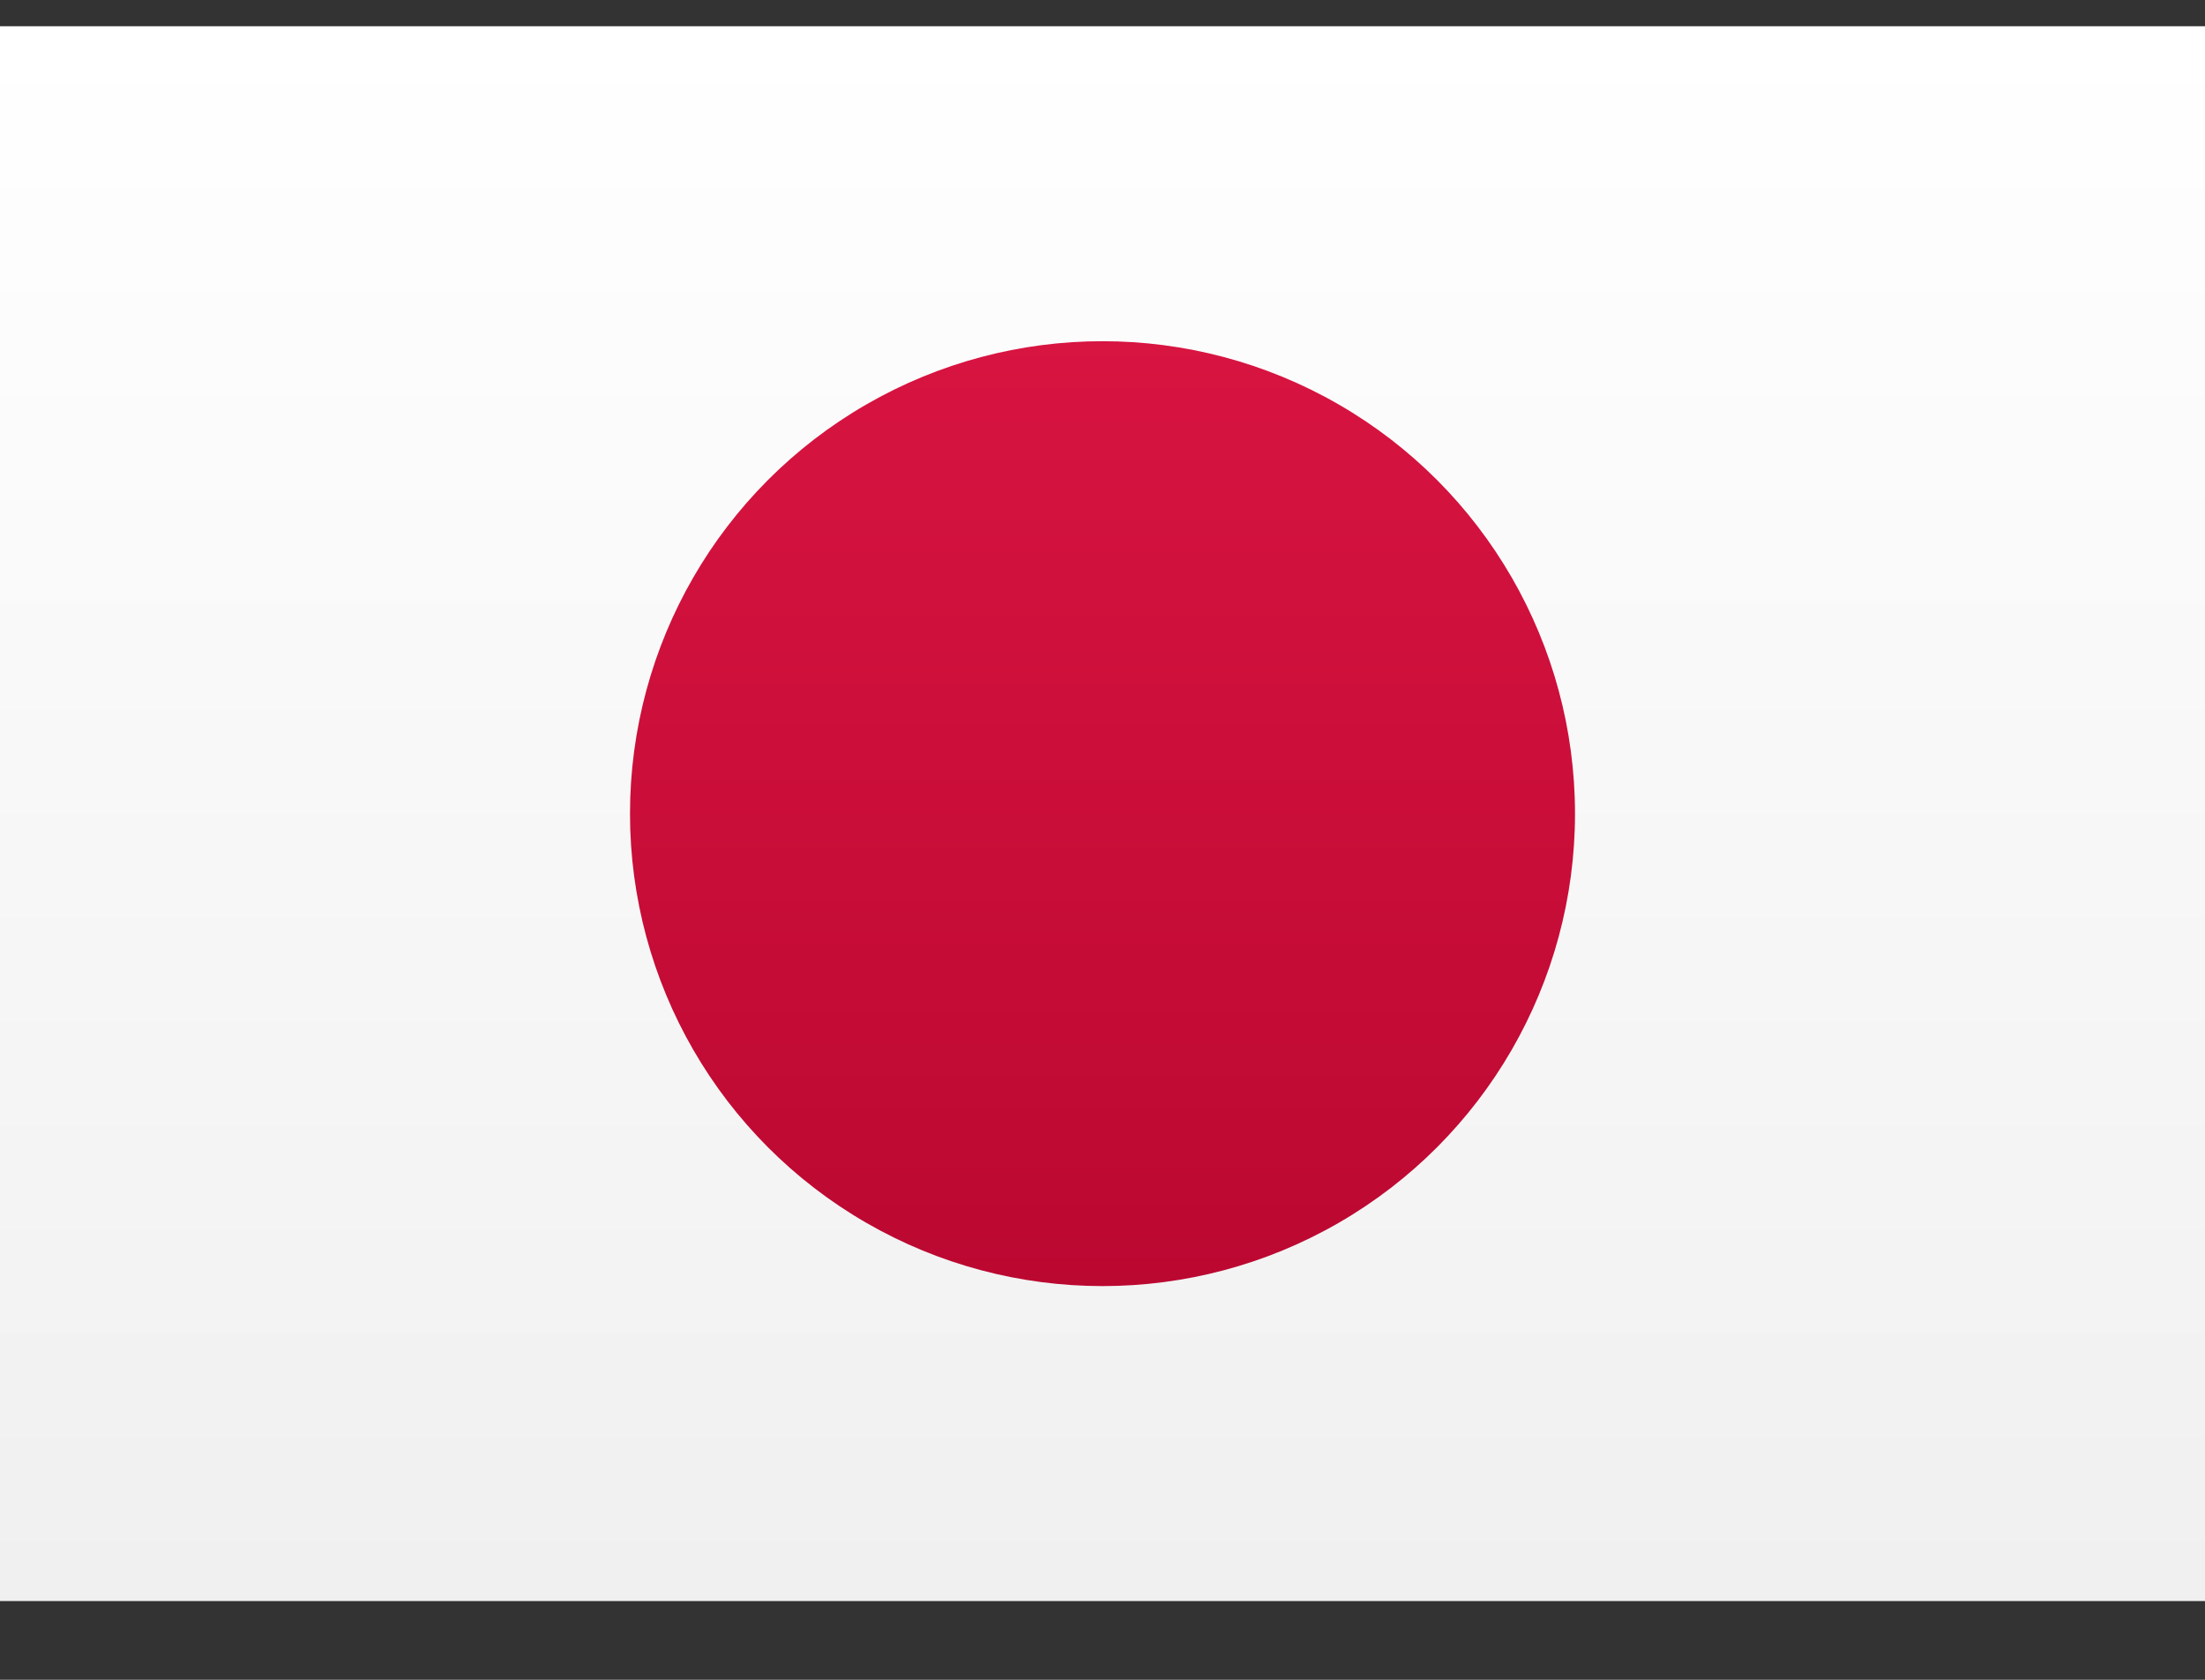
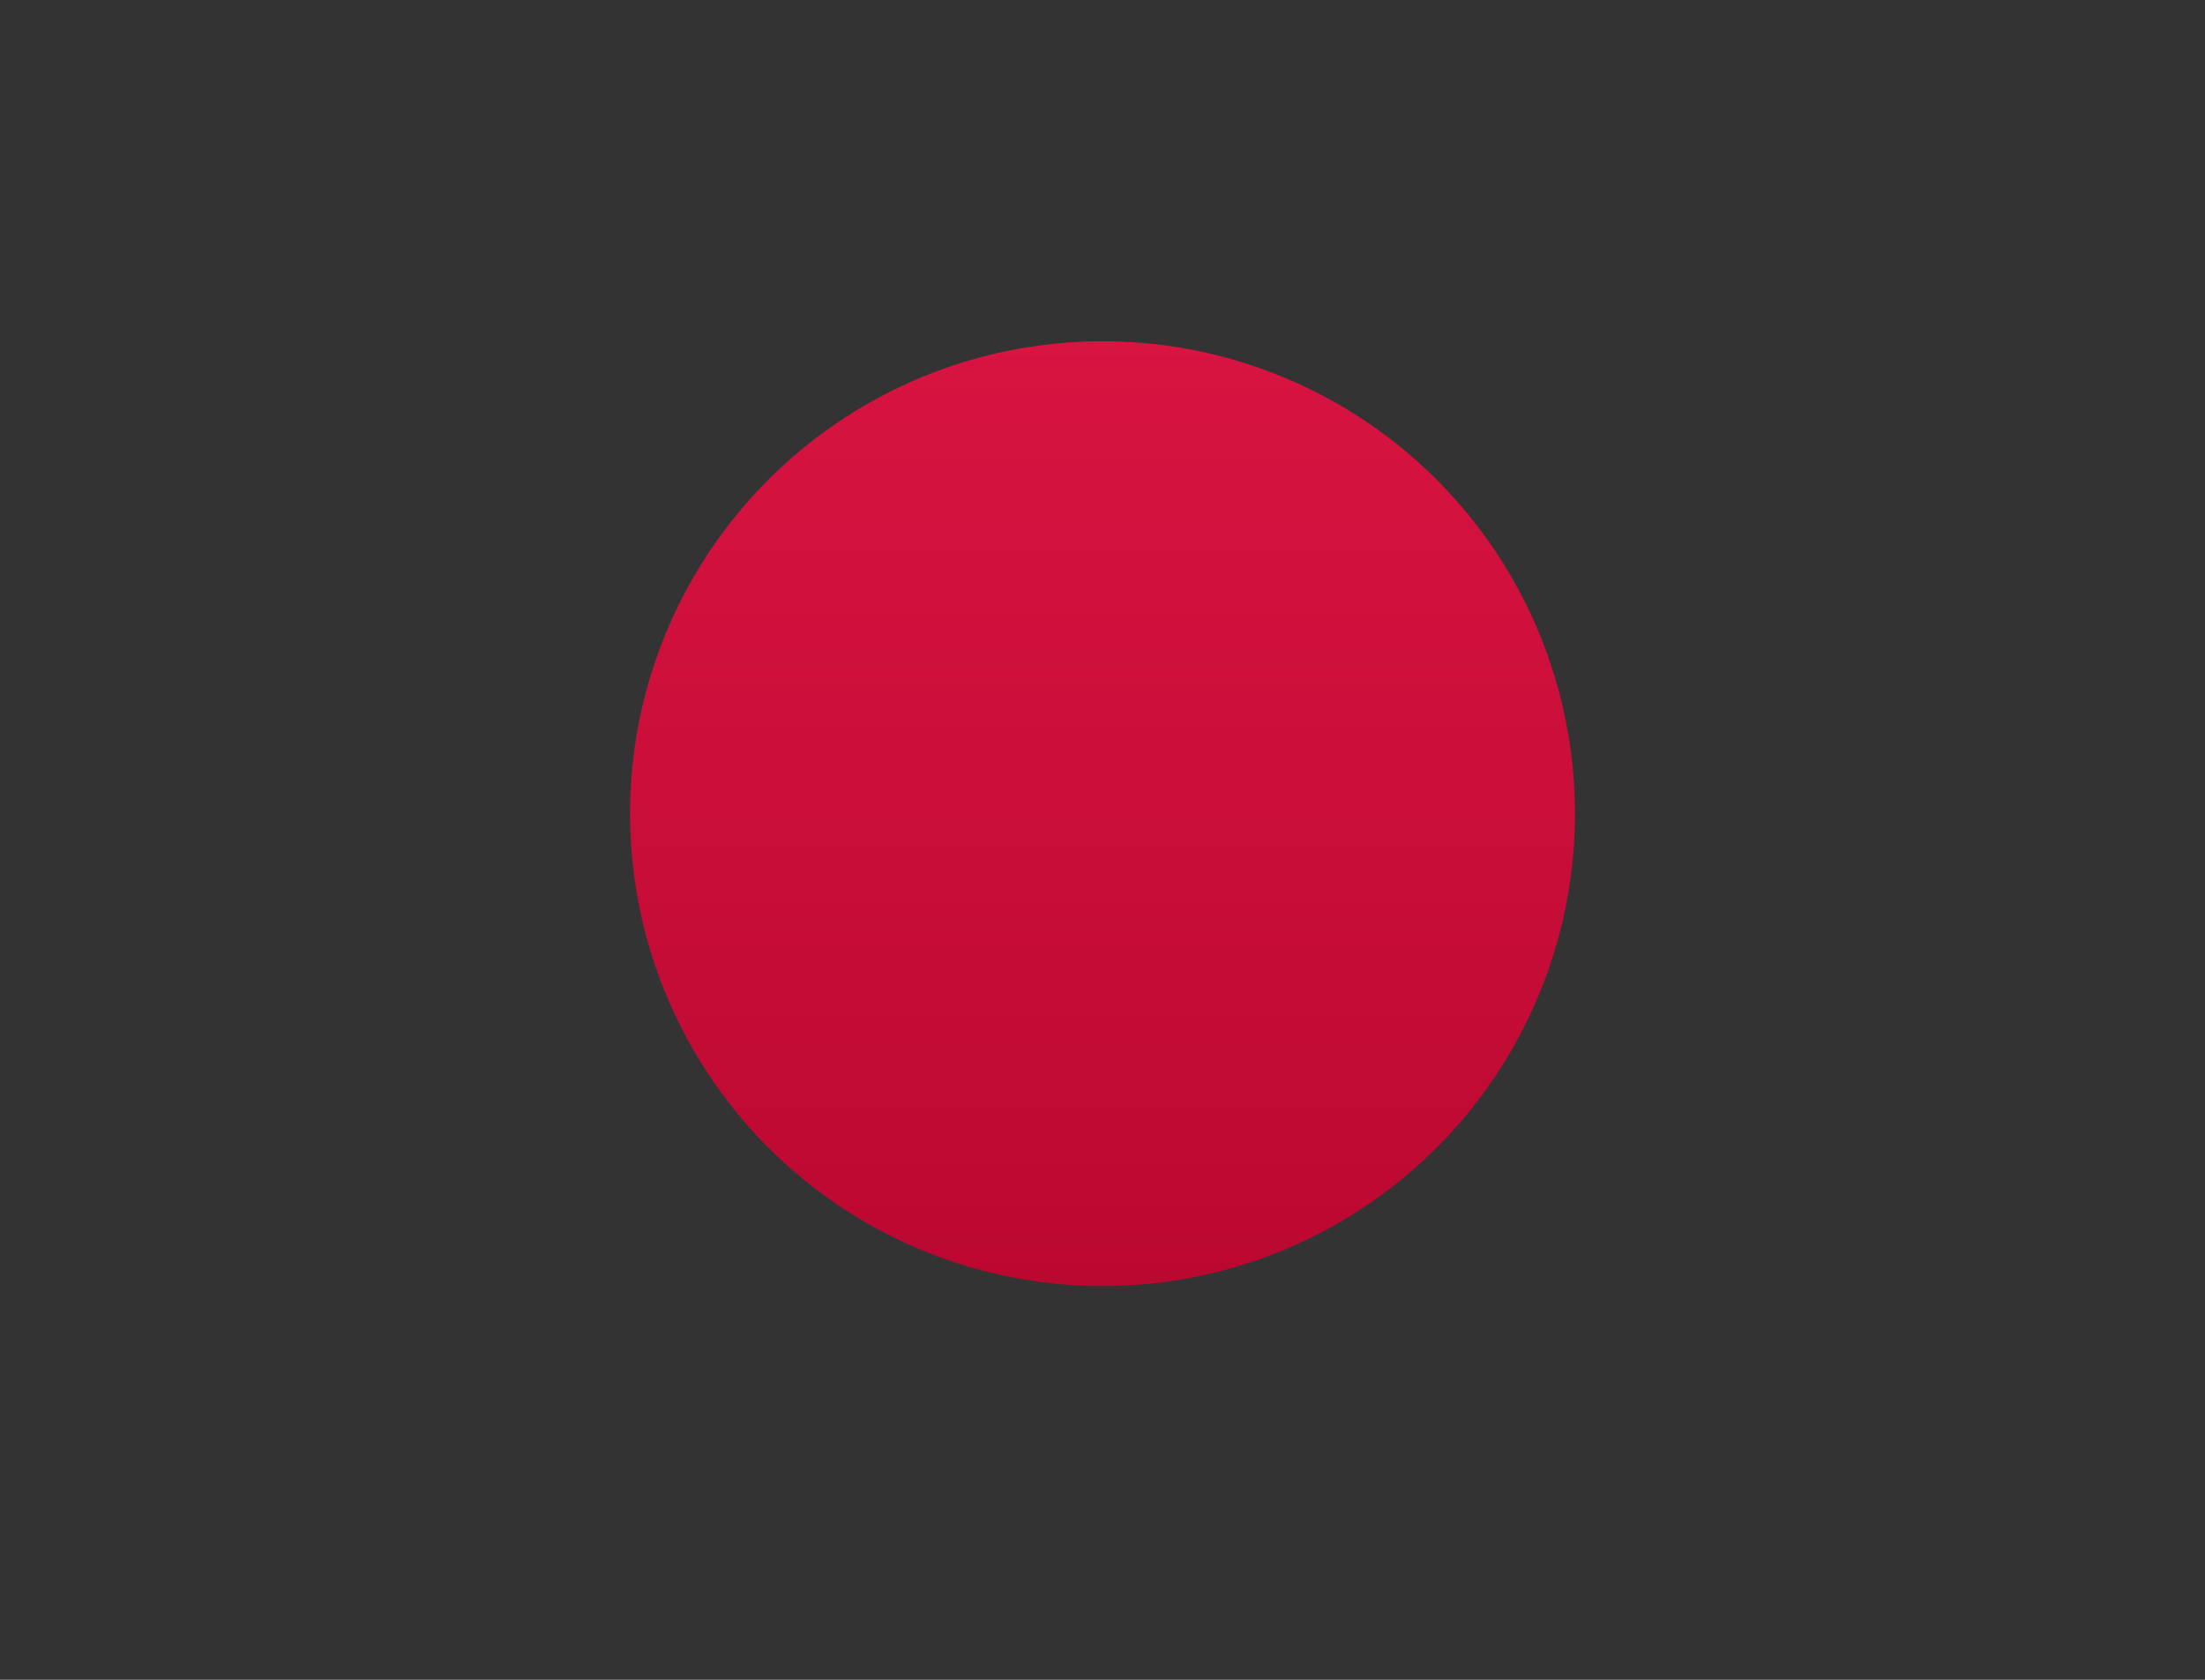
<svg xmlns="http://www.w3.org/2000/svg" width="21px" height="16px" viewBox="0 0 21 16" version="1.1">
  <rect x="0" y="0" width="21" height="16" fill="#333333" stroke="none" />
  <title>JP</title>
  <defs>
    <linearGradient x1="50%" y1="0%" x2="50%" y2="100%" id="linearGradient-1">
      <stop stop-color="#FFFFFF" offset="0%" />
      <stop stop-color="#F0F0F0" offset="100%" />
    </linearGradient>
    <linearGradient x1="50%" y1="0%" x2="50%" y2="100%" id="linearGradient-2">
      <stop stop-color="#D81441" offset="0%" />
      <stop stop-color="#BB0831" offset="100%" />
    </linearGradient>
  </defs>
  <g id="recherche" stroke="none" stroke-width="1" fill="none" fill-rule="evenodd">
    <g id="1440-page-virementsinternationaux-1" transform="translate(-449, -1679)" fill-rule="nonzero">
      <g id="Group-6" transform="translate(110, 1510)">
        <g id="JP" transform="translate(339, 169.25)">
-           <rect id="FlagBackground" fill="url(#linearGradient-1)" x="0" y="0" width="21" height="15" />
          <circle id="Oval-9" fill="url(#linearGradient-2)" cx="10.5" cy="7.5" r="4.5" />
        </g>
      </g>
    </g>
  </g>
</svg>